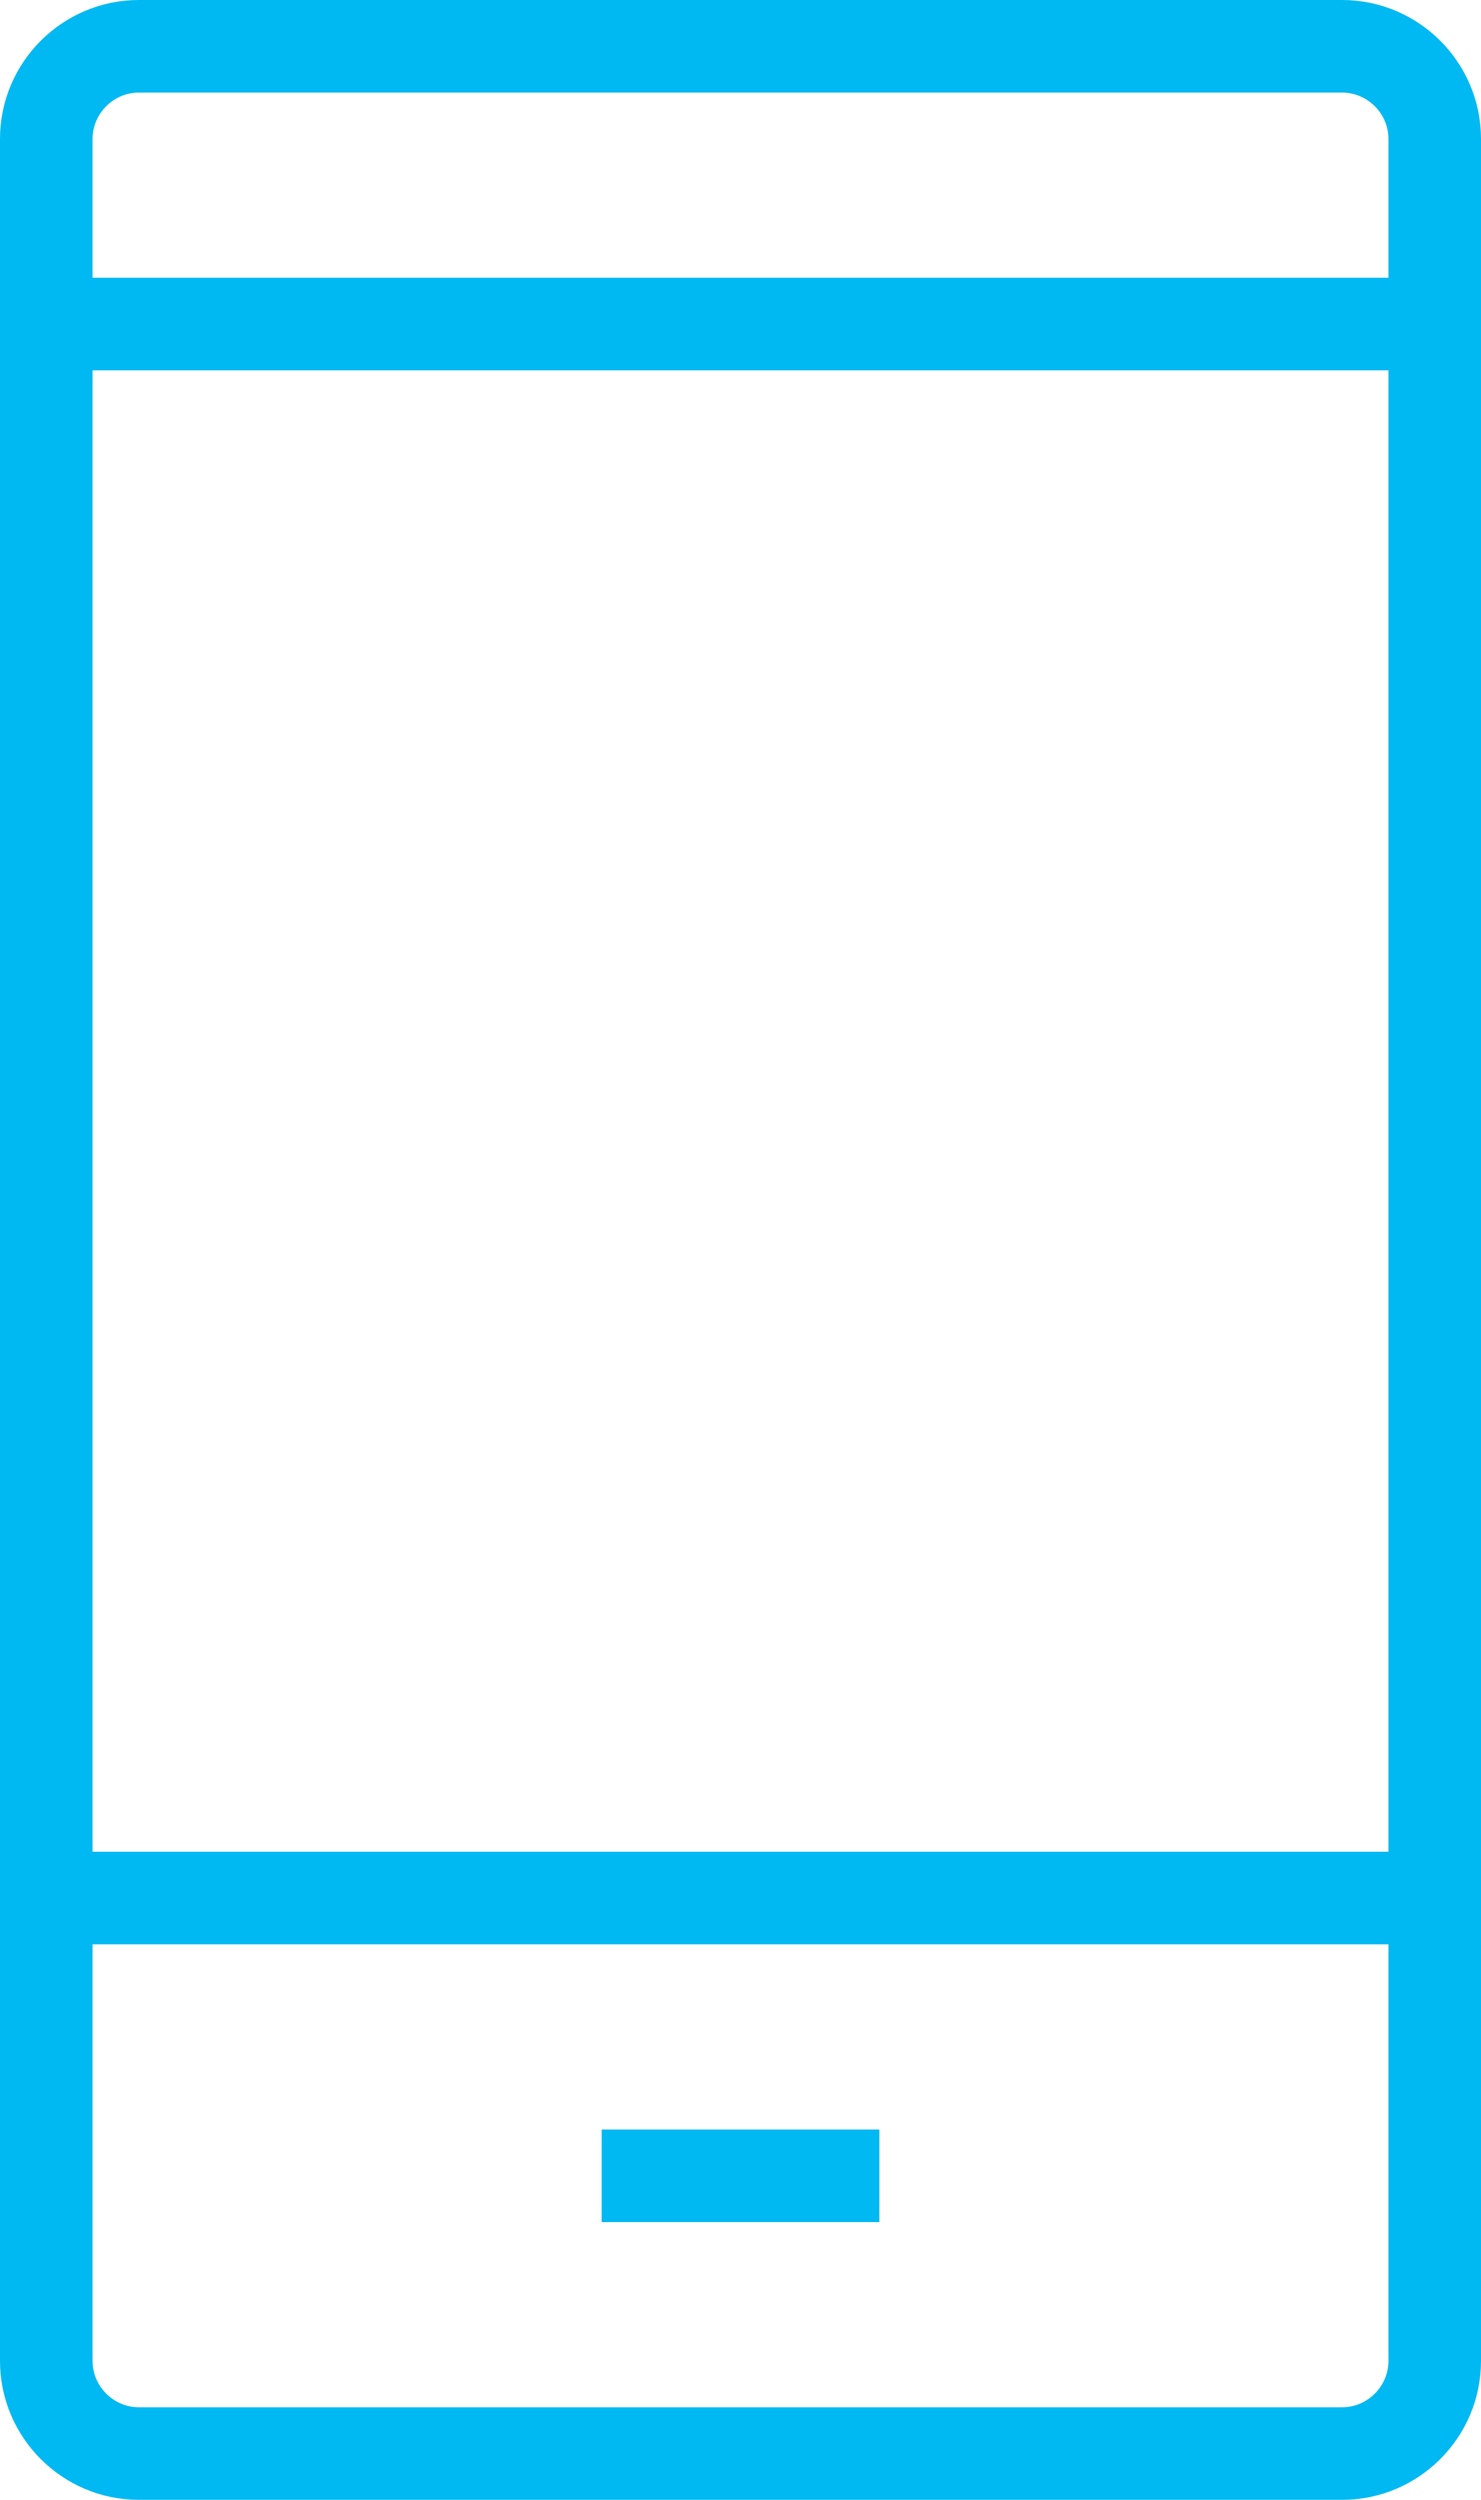
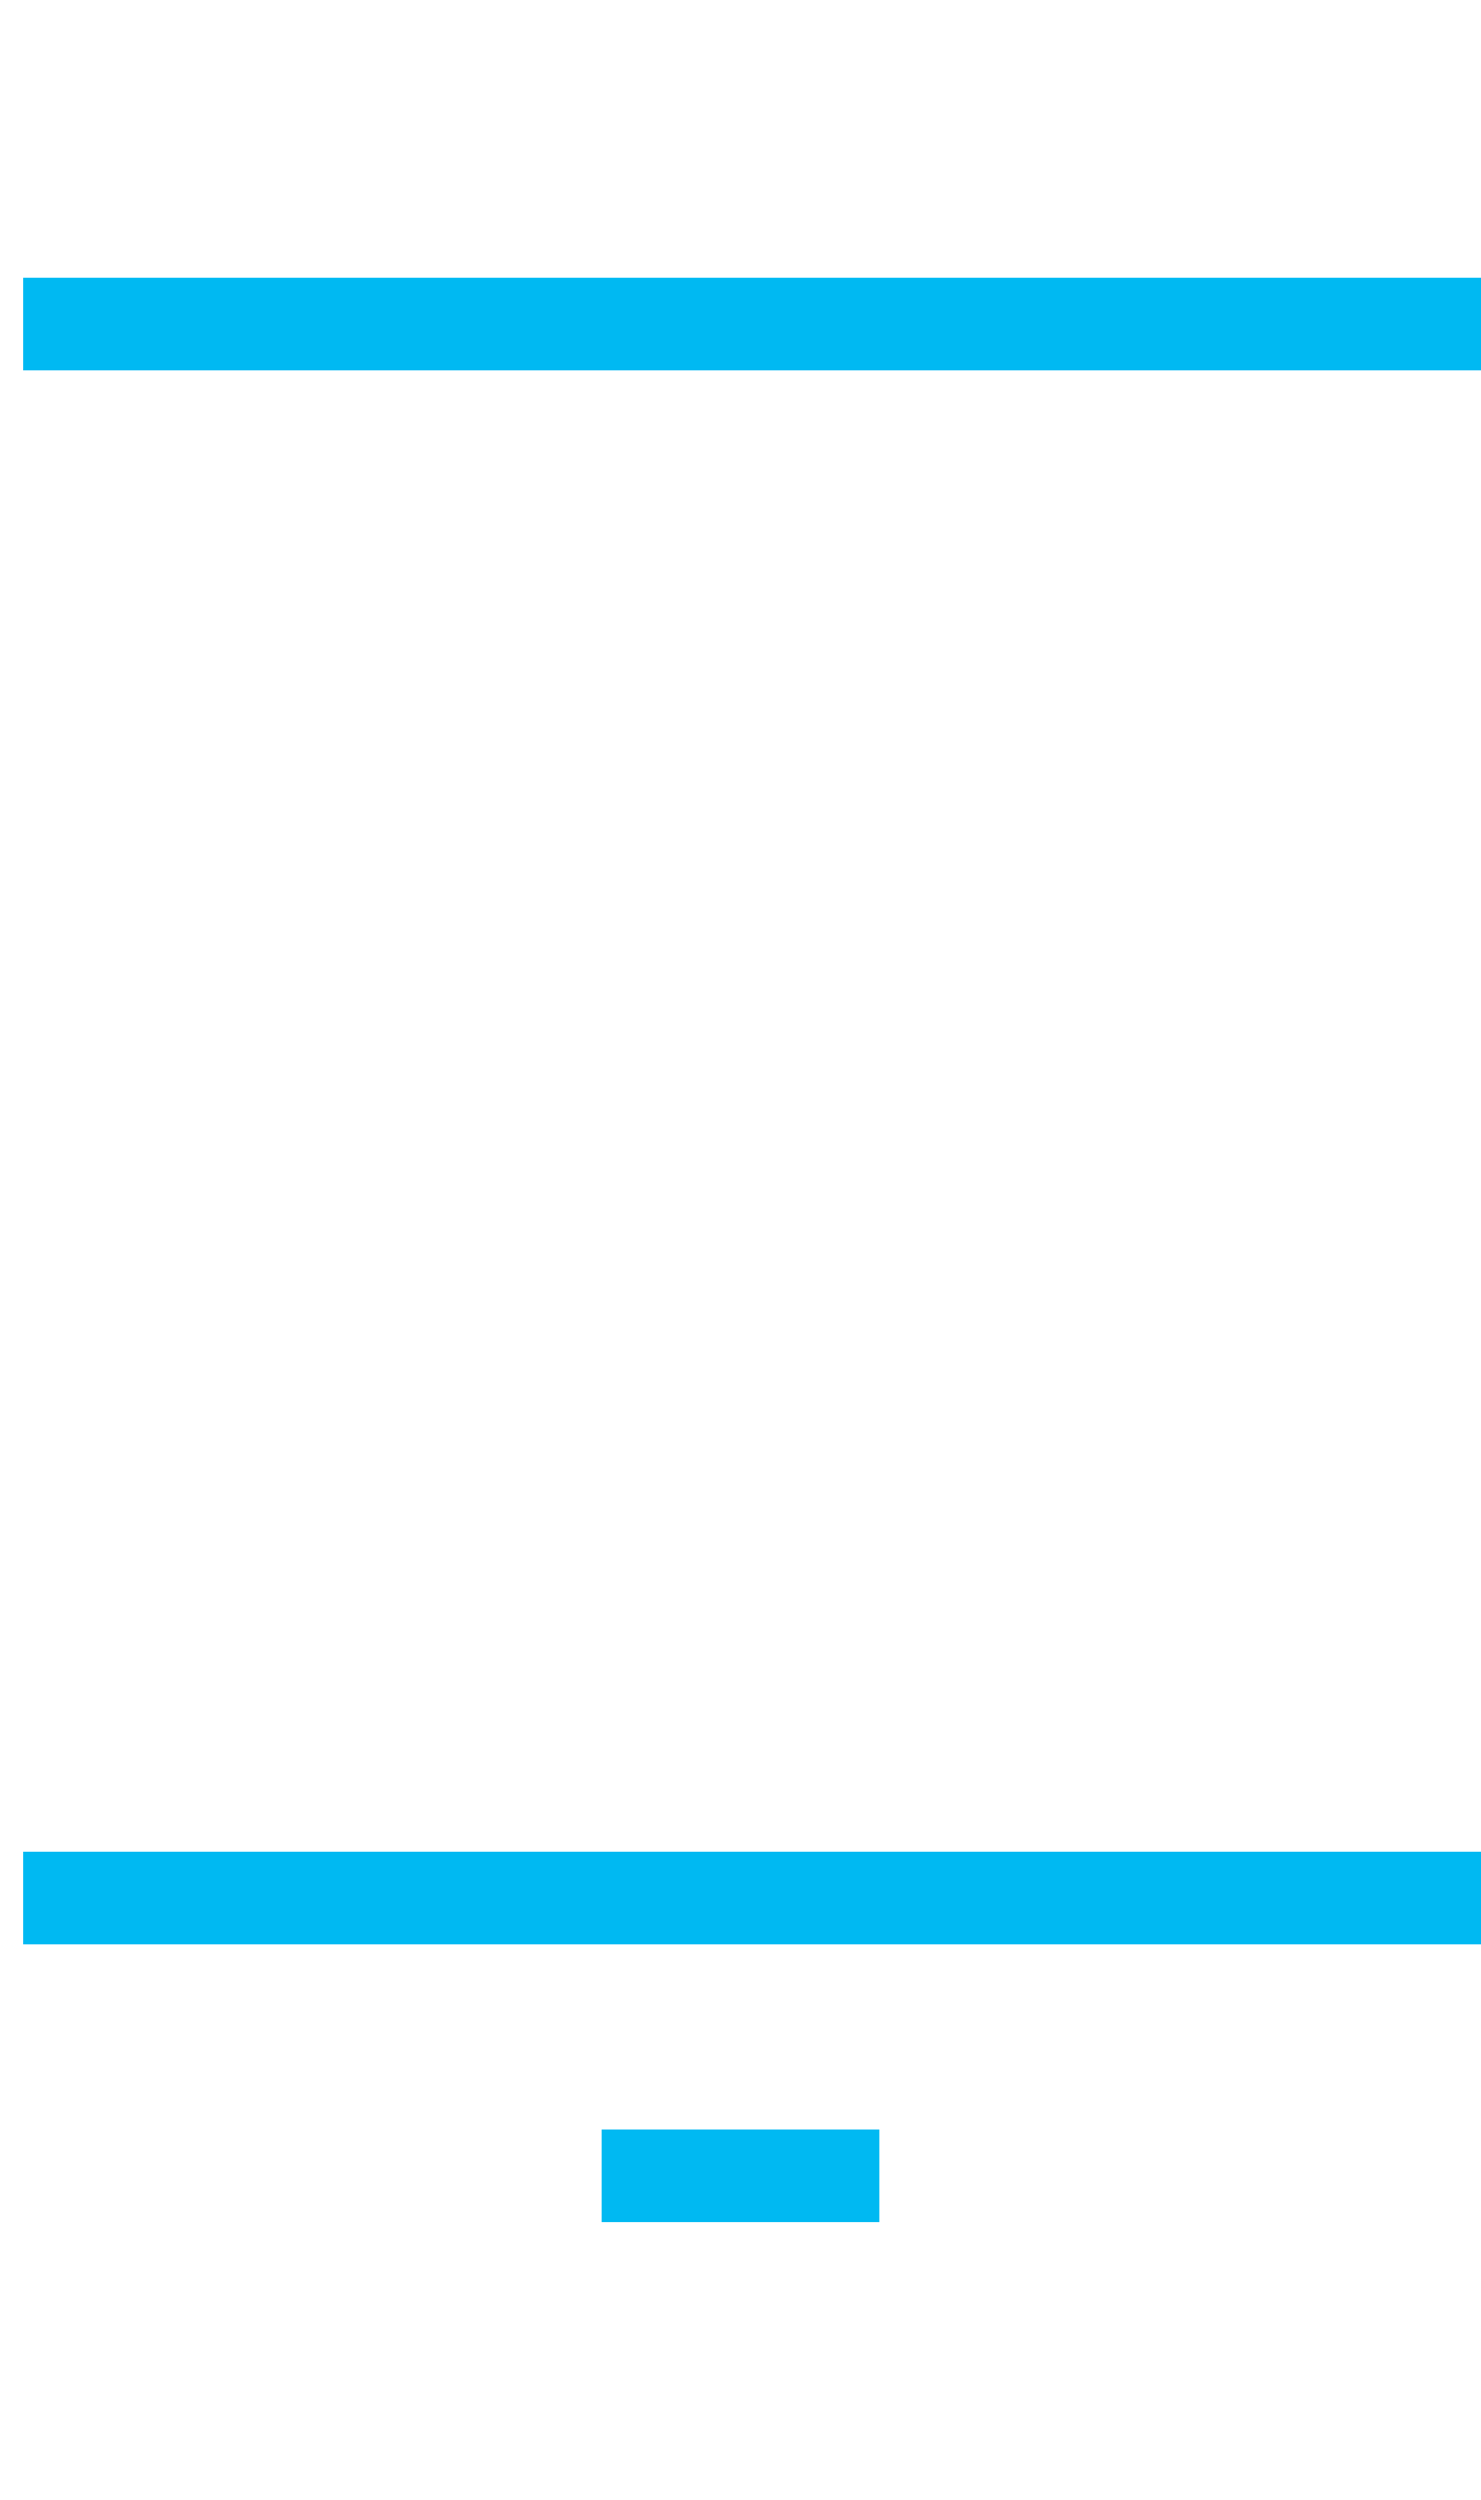
<svg xmlns="http://www.w3.org/2000/svg" version="1.1" id="Layer_1" x="0px" y="0px" viewBox="0 0 32 54" style="enable-background:new 0 0 32 54;" xml:space="preserve">
  <style type="text/css">
	.st0{fill:none;stroke:#00B9F2;stroke-width:2;}
	.st1{fill:none;stroke:#00B9F2;stroke-width:2;stroke-linecap:square;}
</style>
  <g>
-     <path class="st0" d="M3,1h26c1.1,0,2,0.9,2,2v48c0,1.1-0.9,2-2,2H3c-1.1,0-2-0.9-2-2V3C1,1.9,1.9,1,3,1z" />
    <path class="st1" d="M1.5,7H31 M1.5,41H31 M14,47h4" />
  </g>
</svg>